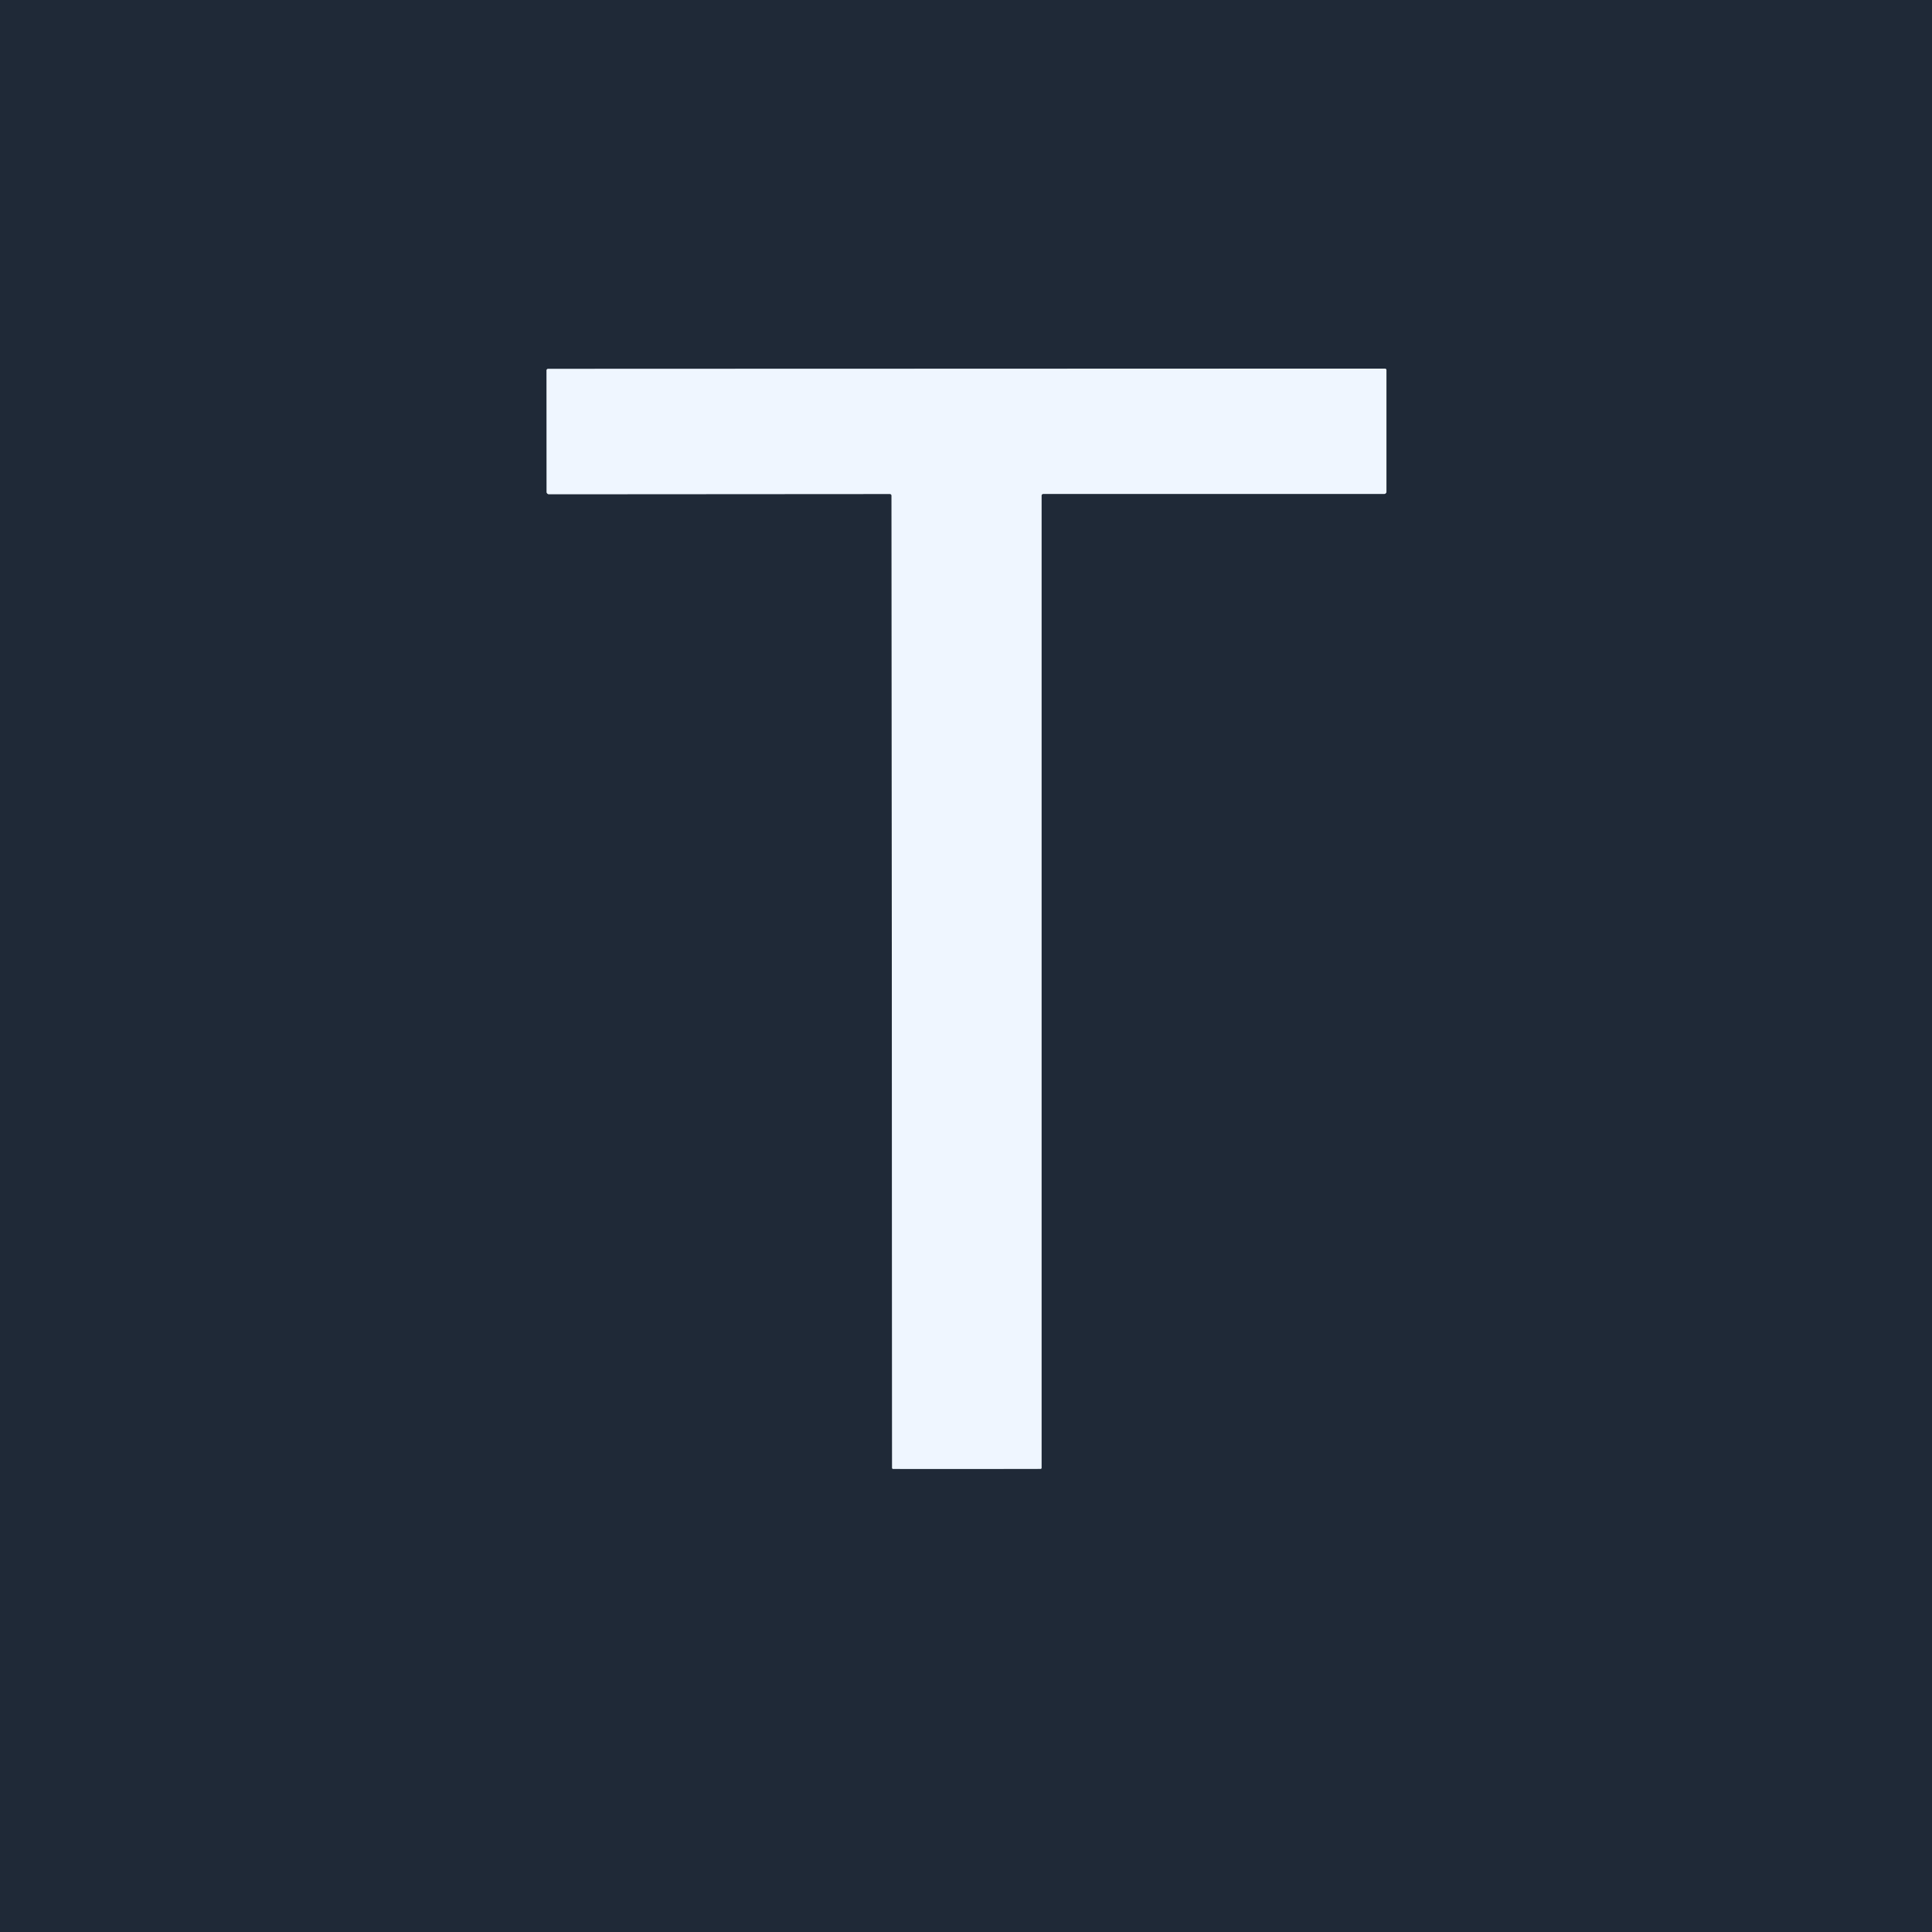
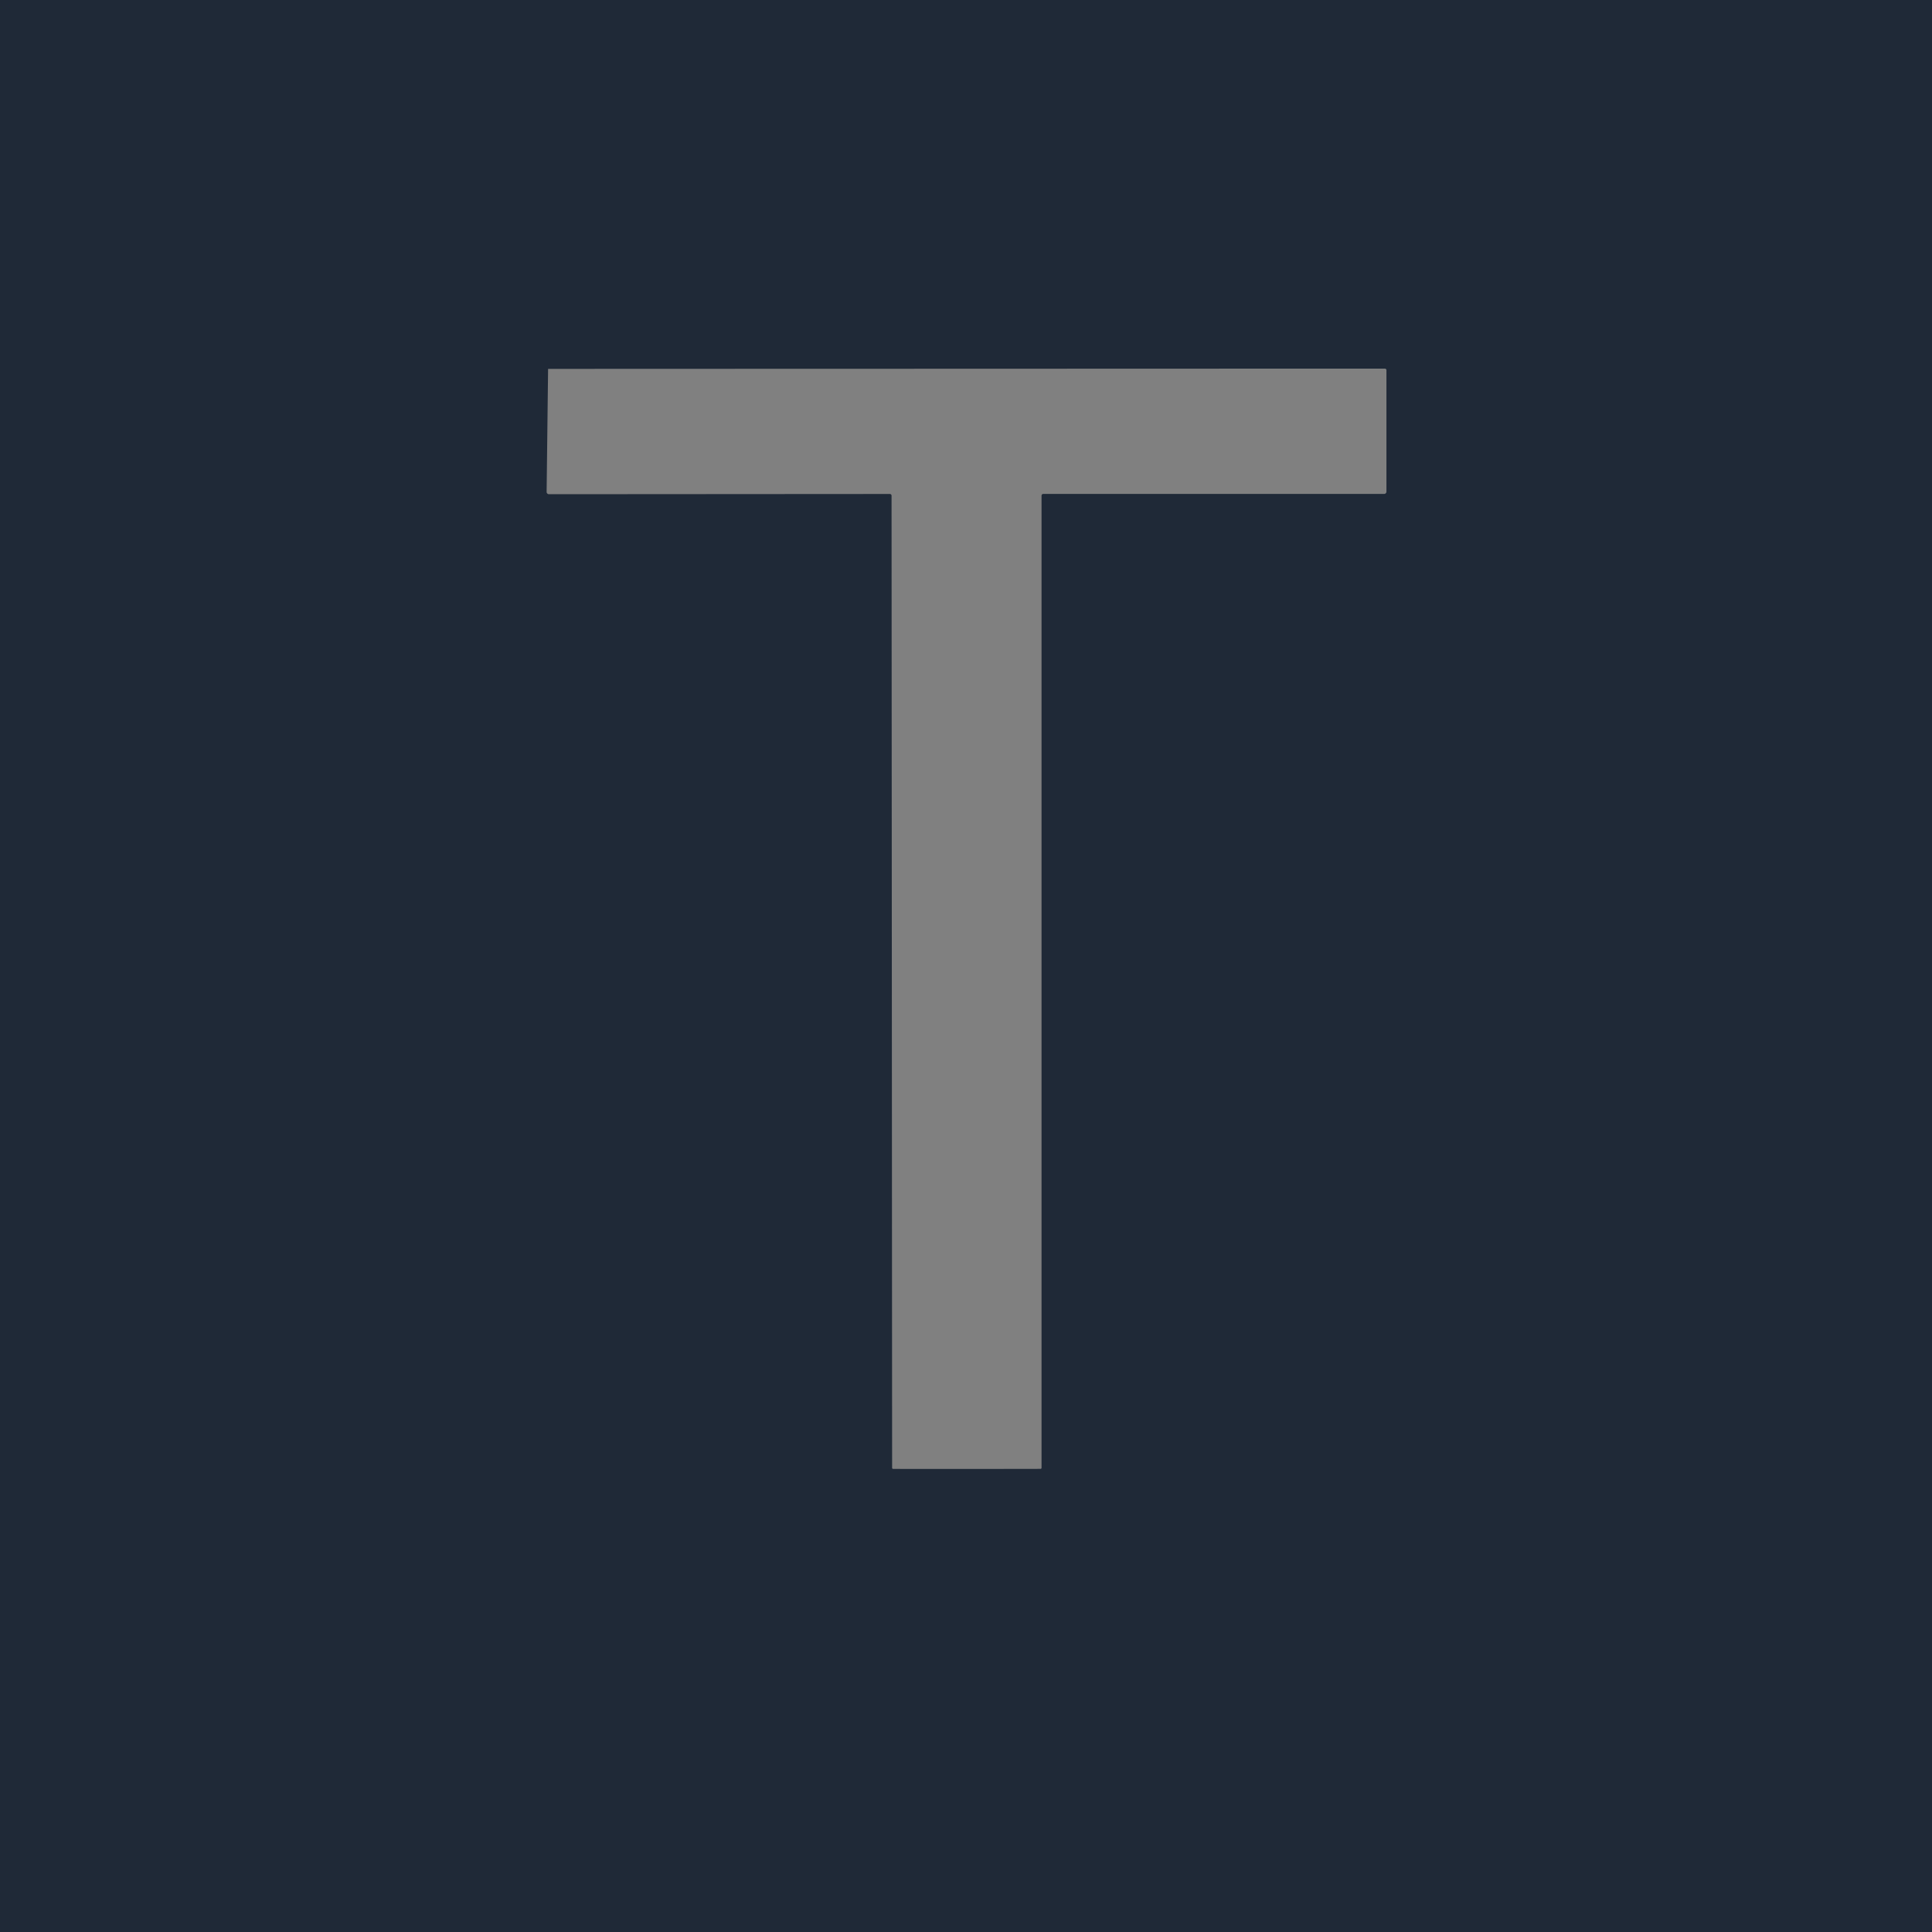
<svg xmlns="http://www.w3.org/2000/svg" version="1.1" viewBox="0.00 0.00 512.00 512.00">
  <rect x="0.00" y="0.00" width="512.00" height="512.00" fill="#808080" stroke="none" />
-   <path stroke="#87909b" stroke-width="2.00" fill="none" stroke-linecap="butt" vector-effect="non-scaling-stroke" d="   M 256.22 389.28   Q 273.62 389.28 275.76 389.26   A 0.26 0.25 -89.8 0 0 276.02 389.00   L 276.02 131.35   A 0.45 0.44 90.0 0 1 276.46 130.90   L 366.81 130.90   A 0.61 0.61 0.0 0 0 367.42 130.29   L 367.42 98.10   A 0.41 0.40 89.9 0 0 367.01 97.69   Q 363.84 97.68 256.13 97.72   Q 148.43 97.75 145.25 97.76   A 0.41 0.40 -90.0 0 0 144.84 98.17   L 144.86 130.36   A 0.61 0.61 0.0 0 0 145.47 130.97   L 235.82 130.91   A 0.45 0.44 90.0 0 1 236.27 131.36   L 236.42 389.01   A 0.26 0.25 89.8 0 0 236.68 389.27   Q 238.83 389.29 256.22 389.28" />
-   <path fill="#1f2937" d="   M 512.00 0.00   L 512.00 512.00   L 0.00 512.00   L 0.00 0.00   L 512.00 0.00   Z   M 256.22 389.28   Q 273.62 389.28 275.76 389.26   A 0.26 0.25 -89.8 0 0 276.02 389.00   L 276.02 131.35   A 0.45 0.44 90.0 0 1 276.46 130.90   L 366.81 130.90   A 0.61 0.61 0.0 0 0 367.42 130.29   L 367.42 98.10   A 0.41 0.40 89.9 0 0 367.01 97.69   Q 363.84 97.68 256.13 97.72   Q 148.43 97.75 145.25 97.76   A 0.41 0.40 -90.0 0 0 144.84 98.17   L 144.86 130.36   A 0.61 0.61 0.0 0 0 145.47 130.97   L 235.82 130.91   A 0.45 0.44 90.0 0 1 236.27 131.36   L 236.42 389.01   A 0.26 0.25 89.8 0 0 236.68 389.27   Q 238.83 389.29 256.22 389.28   Z" />
-   <path fill="#eff6ff" d="   M 256.13 97.72   Q 363.84 97.68 367.01 97.69   A 0.41 0.40 89.9 0 1 367.42 98.10   L 367.42 130.29   A 0.61 0.61 0.0 0 1 366.81 130.90   L 276.46 130.90   A 0.45 0.44 90.0 0 0 276.02 131.35   L 276.02 389.00   A 0.26 0.25 -89.8 0 1 275.76 389.26   Q 273.62 389.28 256.22 389.28   Q 238.83 389.29 236.68 389.27   A 0.26 0.25 89.8 0 1 236.42 389.01   L 236.27 131.36   A 0.45 0.44 90.0 0 0 235.82 130.91   L 145.47 130.97   A 0.61 0.61 0.0 0 1 144.86 130.36   L 144.84 98.17   A 0.41 0.40 -90.0 0 1 145.25 97.76   Q 148.43 97.75 256.13 97.72   Z" />
+   <path fill="#1f2937" d="   M 512.00 0.00   L 512.00 512.00   L 0.00 512.00   L 0.00 0.00   L 512.00 0.00   Z   M 256.22 389.28   Q 273.62 389.28 275.76 389.26   A 0.26 0.25 -89.8 0 0 276.02 389.00   L 276.02 131.35   A 0.45 0.44 90.0 0 1 276.46 130.90   L 366.81 130.90   A 0.61 0.61 0.0 0 0 367.42 130.29   L 367.42 98.10   A 0.41 0.40 89.9 0 0 367.01 97.69   Q 363.84 97.68 256.13 97.72   Q 148.43 97.75 145.25 97.76   L 144.86 130.36   A 0.61 0.61 0.0 0 0 145.47 130.97   L 235.82 130.91   A 0.45 0.44 90.0 0 1 236.27 131.36   L 236.42 389.01   A 0.26 0.25 89.8 0 0 236.68 389.27   Q 238.83 389.29 256.22 389.28   Z" />
</svg>